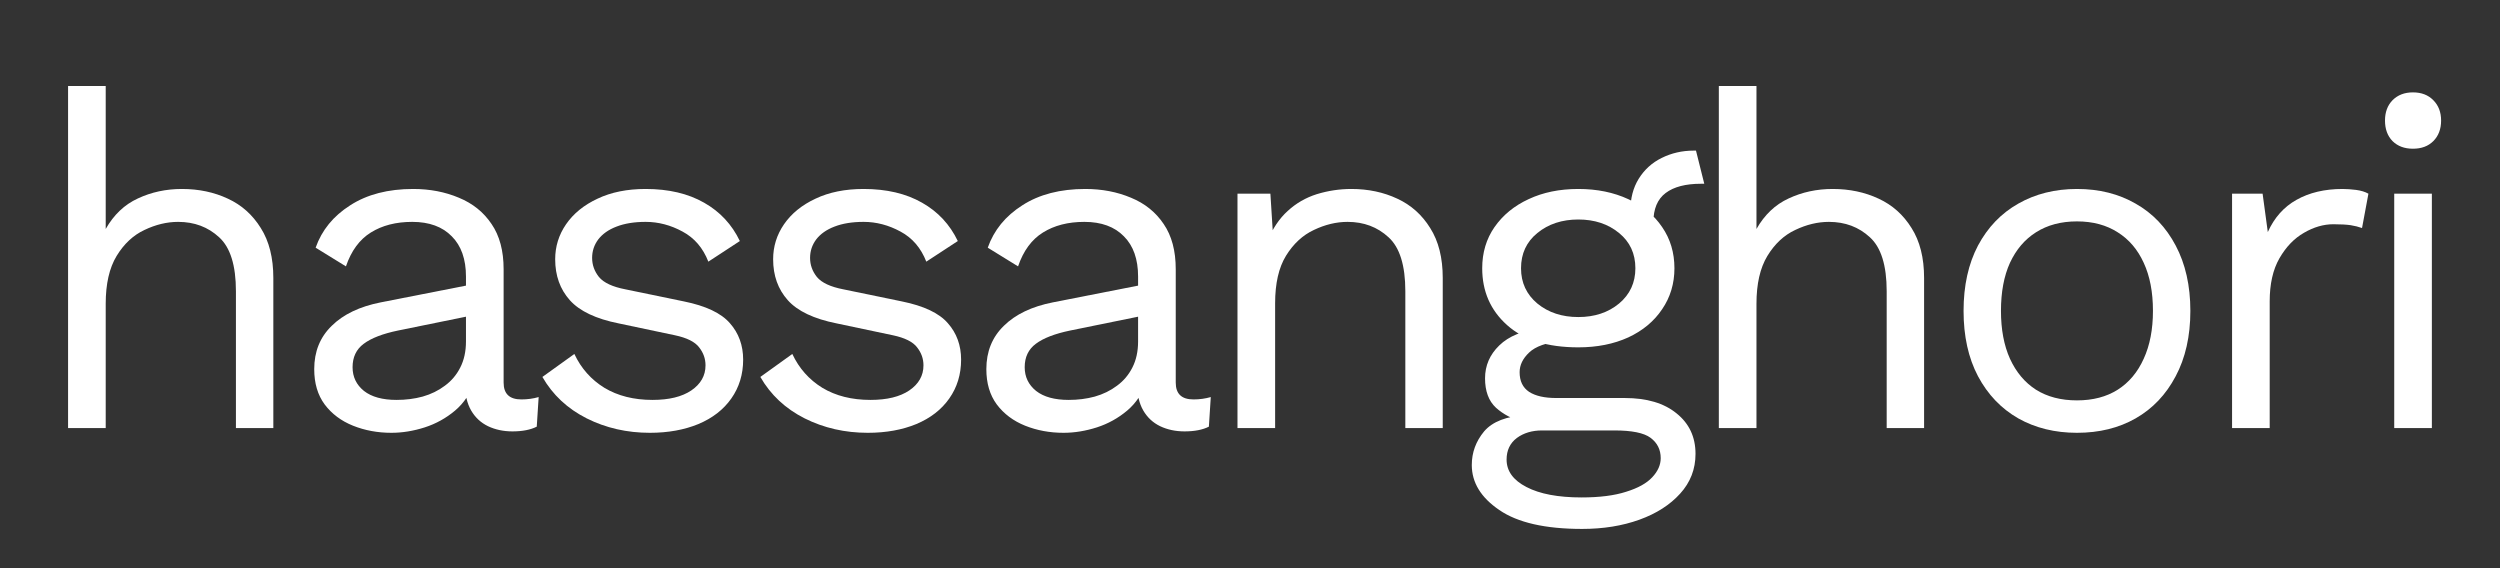
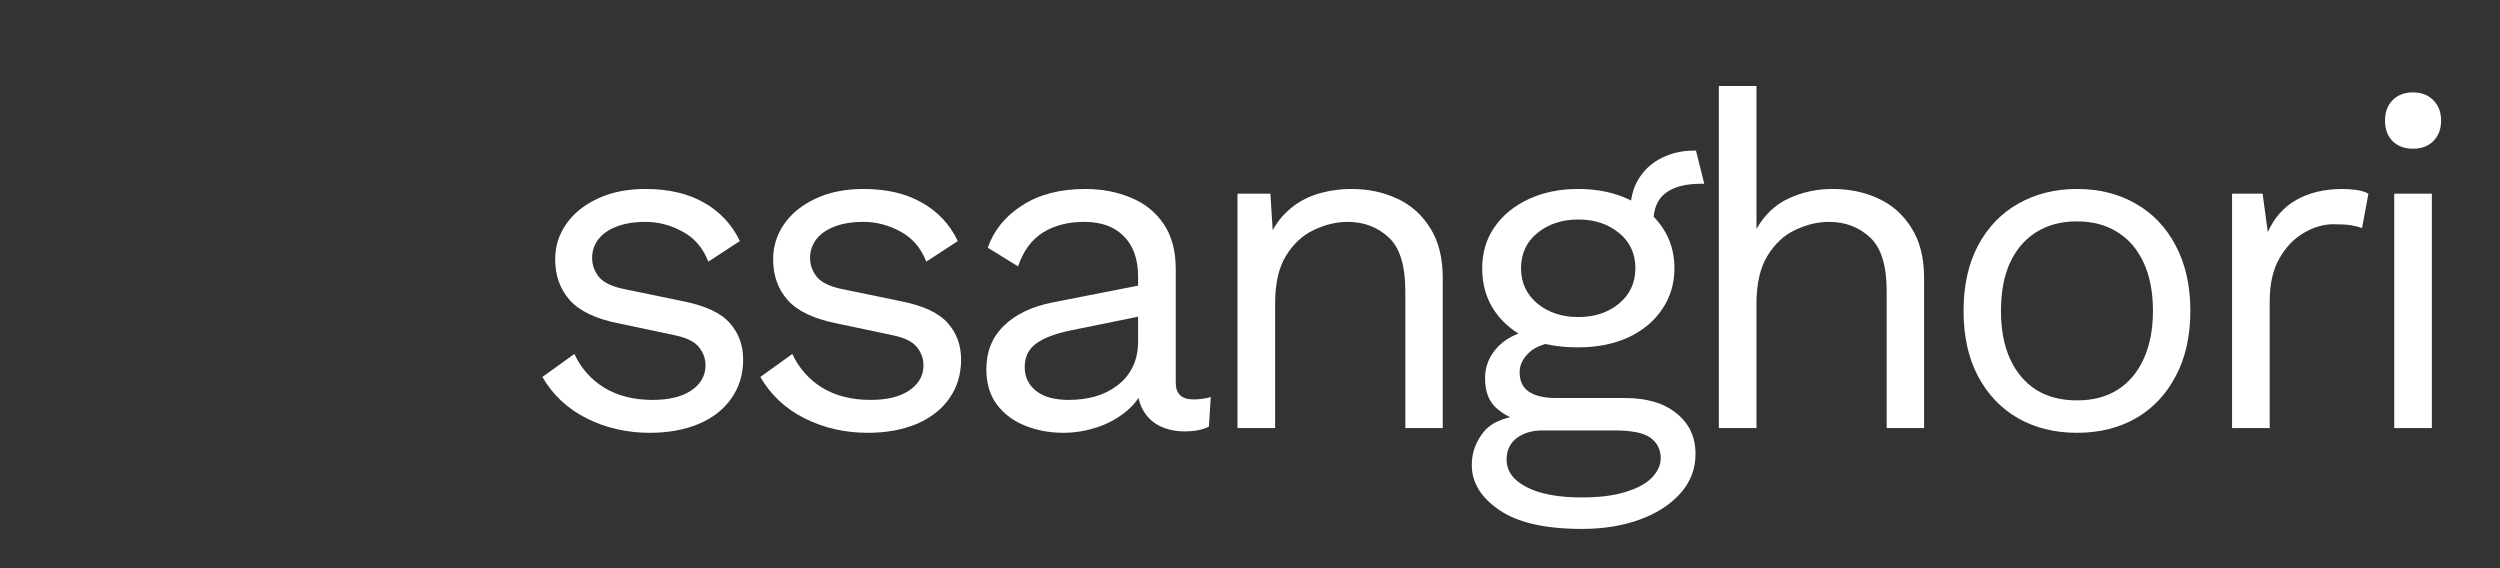
<svg xmlns="http://www.w3.org/2000/svg" width="220" zoomAndPan="magnify" viewBox="0 0 165 37.5" height="50" preserveAspectRatio="xMidYMid meet">
  <rect x="0" y="0" width="165" height="37.5" fill="#333333" stroke="none" />
  <defs>
    <g />
  </defs>
  <g fill="#ffffff" fill-opacity="1">
    <g transform="translate(1.618, 28.253)">
      <g>
-         <path d="M 2.875 0 L 2.875 -22.578 L 5.359 -22.578 L 5.359 -13.141 C 5.891 -14.078 6.598 -14.75 7.484 -15.156 C 8.367 -15.57 9.336 -15.781 10.391 -15.781 C 11.504 -15.781 12.516 -15.566 13.422 -15.141 C 14.328 -14.723 15.051 -14.078 15.594 -13.203 C 16.145 -12.336 16.422 -11.238 16.422 -9.906 L 16.422 0 L 13.953 0 L 13.953 -9.031 C 13.953 -10.738 13.582 -11.926 12.844 -12.594 C 12.113 -13.27 11.211 -13.609 10.141 -13.609 C 9.398 -13.609 8.66 -13.43 7.922 -13.078 C 7.18 -12.734 6.566 -12.16 6.078 -11.359 C 5.598 -10.566 5.359 -9.516 5.359 -8.203 L 5.359 0 Z M 2.875 0 " />
-       </g>
+         </g>
    </g>
  </g>
  <g fill="#ffffff" fill-opacity="1">
    <g transform="translate(18.848, 28.253)">
      <g>
-         <path d="M 11.906 -10 C 11.906 -11.145 11.594 -12.031 10.969 -12.656 C 10.352 -13.289 9.484 -13.609 8.359 -13.609 C 7.285 -13.609 6.375 -13.375 5.625 -12.906 C 4.883 -12.445 4.336 -11.703 3.984 -10.672 L 1.984 -11.906 C 2.391 -13.062 3.148 -13.992 4.266 -14.703 C 5.379 -15.422 6.766 -15.781 8.422 -15.781 C 9.523 -15.781 10.531 -15.586 11.438 -15.203 C 12.352 -14.828 13.07 -14.25 13.594 -13.469 C 14.125 -12.695 14.391 -11.703 14.391 -10.484 L 14.391 -3 C 14.391 -2.258 14.781 -1.891 15.562 -1.891 C 15.957 -1.891 16.336 -1.941 16.703 -2.047 L 16.578 -0.094 C 16.172 0.113 15.633 0.219 14.969 0.219 C 14.375 0.219 13.836 0.102 13.359 -0.125 C 12.891 -0.352 12.52 -0.695 12.25 -1.156 C 11.977 -1.625 11.844 -2.207 11.844 -2.906 L 11.844 -3.219 L 12.469 -3.125 C 12.219 -2.32 11.789 -1.664 11.188 -1.156 C 10.594 -0.656 9.926 -0.285 9.188 -0.047 C 8.445 0.191 7.711 0.312 6.984 0.312 C 6.078 0.312 5.234 0.156 4.453 -0.156 C 3.672 -0.469 3.047 -0.938 2.578 -1.562 C 2.117 -2.188 1.891 -2.961 1.891 -3.891 C 1.891 -5.047 2.273 -6 3.047 -6.75 C 3.816 -7.508 4.895 -8.023 6.281 -8.297 L 12.406 -9.5 L 12.406 -7.453 L 7.422 -6.438 C 6.41 -6.227 5.656 -5.938 5.156 -5.562 C 4.664 -5.195 4.422 -4.68 4.422 -4.016 C 4.422 -3.379 4.672 -2.859 5.172 -2.453 C 5.68 -2.055 6.398 -1.859 7.328 -1.859 C 7.93 -1.859 8.504 -1.93 9.047 -2.078 C 9.598 -2.234 10.086 -2.473 10.516 -2.797 C 10.953 -3.117 11.289 -3.52 11.531 -4 C 11.781 -4.488 11.906 -5.062 11.906 -5.719 Z M 11.906 -10 " />
-       </g>
+         </g>
    </g>
  </g>
  <g fill="#ffffff" fill-opacity="1">
    <g transform="translate(34.439, 28.253)">
      <g>
        <path d="M 8.453 0.312 C 6.941 0.312 5.551 -0.004 4.281 -0.641 C 3.008 -1.285 2.035 -2.195 1.359 -3.375 L 3.469 -4.891 C 3.914 -3.941 4.578 -3.195 5.453 -2.656 C 6.336 -2.125 7.395 -1.859 8.625 -1.859 C 9.719 -1.859 10.57 -2.066 11.188 -2.484 C 11.812 -2.91 12.125 -3.461 12.125 -4.141 C 12.125 -4.578 11.984 -4.973 11.703 -5.328 C 11.43 -5.691 10.898 -5.957 10.109 -6.125 L 6.406 -6.906 C 4.895 -7.207 3.816 -7.719 3.172 -8.438 C 2.523 -9.164 2.203 -10.066 2.203 -11.141 C 2.203 -11.984 2.441 -12.754 2.922 -13.453 C 3.41 -14.16 4.102 -14.723 5 -15.141 C 5.895 -15.566 6.953 -15.781 8.172 -15.781 C 9.691 -15.781 10.977 -15.477 12.031 -14.875 C 13.082 -14.281 13.867 -13.438 14.391 -12.344 L 12.312 -10.984 C 11.957 -11.891 11.391 -12.551 10.609 -12.969 C 9.828 -13.395 9.016 -13.609 8.172 -13.609 C 7.422 -13.609 6.781 -13.504 6.25 -13.297 C 5.727 -13.098 5.328 -12.816 5.047 -12.453 C 4.773 -12.086 4.641 -11.68 4.641 -11.234 C 4.641 -10.773 4.789 -10.352 5.094 -9.969 C 5.406 -9.594 5.988 -9.32 6.844 -9.156 L 10.703 -8.359 C 12.148 -8.066 13.16 -7.586 13.734 -6.922 C 14.316 -6.266 14.609 -5.461 14.609 -4.516 C 14.609 -3.547 14.348 -2.691 13.828 -1.953 C 13.316 -1.223 12.594 -0.66 11.656 -0.266 C 10.727 0.117 9.66 0.312 8.453 0.312 Z M 8.453 0.312 " />
      </g>
    </g>
  </g>
  <g fill="#ffffff" fill-opacity="1">
    <g transform="translate(48.824, 28.253)">
      <g>
        <path d="M 8.453 0.312 C 6.941 0.312 5.551 -0.004 4.281 -0.641 C 3.008 -1.285 2.035 -2.195 1.359 -3.375 L 3.469 -4.891 C 3.914 -3.941 4.578 -3.195 5.453 -2.656 C 6.336 -2.125 7.395 -1.859 8.625 -1.859 C 9.719 -1.859 10.57 -2.066 11.188 -2.484 C 11.812 -2.91 12.125 -3.461 12.125 -4.141 C 12.125 -4.578 11.984 -4.973 11.703 -5.328 C 11.43 -5.691 10.898 -5.957 10.109 -6.125 L 6.406 -6.906 C 4.895 -7.207 3.816 -7.719 3.172 -8.438 C 2.523 -9.164 2.203 -10.066 2.203 -11.141 C 2.203 -11.984 2.441 -12.754 2.922 -13.453 C 3.41 -14.16 4.102 -14.723 5 -15.141 C 5.895 -15.566 6.953 -15.781 8.172 -15.781 C 9.691 -15.781 10.977 -15.477 12.031 -14.875 C 13.082 -14.281 13.867 -13.438 14.391 -12.344 L 12.312 -10.984 C 11.957 -11.891 11.391 -12.551 10.609 -12.969 C 9.828 -13.395 9.016 -13.609 8.172 -13.609 C 7.422 -13.609 6.781 -13.504 6.25 -13.297 C 5.727 -13.098 5.328 -12.816 5.047 -12.453 C 4.773 -12.086 4.641 -11.68 4.641 -11.234 C 4.641 -10.773 4.789 -10.352 5.094 -9.969 C 5.406 -9.594 5.988 -9.32 6.844 -9.156 L 10.703 -8.359 C 12.148 -8.066 13.16 -7.586 13.734 -6.922 C 14.316 -6.266 14.609 -5.461 14.609 -4.516 C 14.609 -3.547 14.348 -2.691 13.828 -1.953 C 13.316 -1.223 12.594 -0.66 11.656 -0.266 C 10.727 0.117 9.66 0.312 8.453 0.312 Z M 8.453 0.312 " />
      </g>
    </g>
  </g>
  <g fill="#ffffff" fill-opacity="1">
    <g transform="translate(63.208, 28.253)">
      <g>
        <path d="M 11.906 -10 C 11.906 -11.145 11.594 -12.031 10.969 -12.656 C 10.352 -13.289 9.484 -13.609 8.359 -13.609 C 7.285 -13.609 6.375 -13.375 5.625 -12.906 C 4.883 -12.445 4.336 -11.703 3.984 -10.672 L 1.984 -11.906 C 2.391 -13.062 3.148 -13.992 4.266 -14.703 C 5.379 -15.422 6.766 -15.781 8.422 -15.781 C 9.523 -15.781 10.531 -15.586 11.438 -15.203 C 12.352 -14.828 13.07 -14.25 13.594 -13.469 C 14.125 -12.695 14.391 -11.703 14.391 -10.484 L 14.391 -3 C 14.391 -2.258 14.781 -1.891 15.562 -1.891 C 15.957 -1.891 16.336 -1.941 16.703 -2.047 L 16.578 -0.094 C 16.172 0.113 15.633 0.219 14.969 0.219 C 14.375 0.219 13.836 0.102 13.359 -0.125 C 12.891 -0.352 12.52 -0.695 12.25 -1.156 C 11.977 -1.625 11.844 -2.207 11.844 -2.906 L 11.844 -3.219 L 12.469 -3.125 C 12.219 -2.32 11.789 -1.664 11.188 -1.156 C 10.594 -0.656 9.926 -0.285 9.188 -0.047 C 8.445 0.191 7.711 0.312 6.984 0.312 C 6.078 0.312 5.234 0.156 4.453 -0.156 C 3.672 -0.469 3.047 -0.938 2.578 -1.562 C 2.117 -2.188 1.891 -2.961 1.891 -3.891 C 1.891 -5.047 2.273 -6 3.047 -6.75 C 3.816 -7.508 4.895 -8.023 6.281 -8.297 L 12.406 -9.5 L 12.406 -7.453 L 7.422 -6.438 C 6.41 -6.227 5.656 -5.938 5.156 -5.562 C 4.664 -5.195 4.422 -4.68 4.422 -4.016 C 4.422 -3.379 4.672 -2.859 5.172 -2.453 C 5.68 -2.055 6.398 -1.859 7.328 -1.859 C 7.93 -1.859 8.504 -1.93 9.047 -2.078 C 9.598 -2.234 10.086 -2.473 10.516 -2.797 C 10.953 -3.117 11.289 -3.52 11.531 -4 C 11.781 -4.488 11.906 -5.062 11.906 -5.719 Z M 11.906 -10 " />
      </g>
    </g>
  </g>
  <g fill="#ffffff" fill-opacity="1">
    <g transform="translate(78.799, 28.253)">
      <g>
        <path d="M 2.875 0 L 2.875 -15.469 L 5.047 -15.469 L 5.266 -12 L 4.859 -12.344 C 5.191 -13.164 5.633 -13.828 6.188 -14.328 C 6.738 -14.836 7.379 -15.207 8.109 -15.438 C 8.848 -15.664 9.609 -15.781 10.391 -15.781 C 11.504 -15.781 12.516 -15.566 13.422 -15.141 C 14.328 -14.723 15.051 -14.078 15.594 -13.203 C 16.145 -12.336 16.422 -11.238 16.422 -9.906 L 16.422 0 L 13.953 0 L 13.953 -9.031 C 13.953 -10.738 13.582 -11.926 12.844 -12.594 C 12.113 -13.27 11.211 -13.609 10.141 -13.609 C 9.398 -13.609 8.66 -13.43 7.922 -13.078 C 7.18 -12.734 6.566 -12.164 6.078 -11.375 C 5.598 -10.594 5.359 -9.547 5.359 -8.234 L 5.359 0 Z M 2.875 0 " />
      </g>
    </g>
  </g>
  <g fill="#ffffff" fill-opacity="1">
    <g transform="translate(96.029, 28.253)">
      <g>
        <path d="M 15.906 -18.312 L 16.453 -16.125 C 16.43 -16.125 16.398 -16.125 16.359 -16.125 C 16.316 -16.125 16.273 -16.125 16.234 -16.125 C 15.223 -16.125 14.445 -15.922 13.906 -15.516 C 13.363 -15.109 13.094 -14.461 13.094 -13.578 L 11.578 -14.359 C 11.578 -15.16 11.758 -15.859 12.125 -16.453 C 12.5 -17.055 13.004 -17.516 13.641 -17.828 C 14.285 -18.148 14.988 -18.312 15.75 -18.312 C 15.77 -18.312 15.797 -18.312 15.828 -18.312 C 15.859 -18.312 15.883 -18.312 15.906 -18.312 Z M 11.203 -1.984 C 12.66 -1.984 13.801 -1.645 14.625 -0.969 C 15.457 -0.301 15.875 0.586 15.875 1.703 C 15.875 2.711 15.535 3.586 14.859 4.328 C 14.191 5.066 13.297 5.641 12.172 6.047 C 11.047 6.453 9.785 6.656 8.391 6.656 C 5.953 6.656 4.129 6.238 2.922 5.406 C 1.711 4.582 1.109 3.594 1.109 2.438 C 1.109 1.613 1.379 0.875 1.922 0.219 C 2.473 -0.426 3.398 -0.785 4.703 -0.859 L 4.484 -0.406 C 3.785 -0.594 3.191 -0.906 2.703 -1.344 C 2.223 -1.789 1.984 -2.438 1.984 -3.281 C 1.984 -4.125 2.297 -4.848 2.922 -5.453 C 3.547 -6.066 4.477 -6.445 5.719 -6.594 L 7.359 -5.75 L 7.047 -5.75 C 6.035 -5.645 5.316 -5.391 4.891 -4.984 C 4.473 -4.586 4.266 -4.156 4.266 -3.688 C 4.266 -3.102 4.473 -2.672 4.891 -2.391 C 5.316 -2.117 5.914 -1.984 6.688 -1.984 Z M 8.359 4.578 C 9.547 4.578 10.523 4.453 11.297 4.203 C 12.078 3.961 12.648 3.645 13.016 3.25 C 13.391 2.852 13.578 2.43 13.578 1.984 C 13.578 1.422 13.352 0.973 12.906 0.641 C 12.469 0.316 11.672 0.156 10.516 0.156 L 5.75 0.156 C 5.094 0.156 4.535 0.32 4.078 0.656 C 3.629 1 3.406 1.473 3.406 2.078 C 3.406 2.836 3.844 3.441 4.719 3.891 C 5.594 4.348 6.805 4.578 8.359 4.578 Z M 8.141 -15.781 C 9.379 -15.781 10.477 -15.555 11.438 -15.109 C 12.395 -14.672 13.141 -14.055 13.672 -13.266 C 14.211 -12.484 14.484 -11.578 14.484 -10.547 C 14.484 -9.535 14.211 -8.633 13.672 -7.844 C 13.141 -7.051 12.395 -6.43 11.438 -5.984 C 10.477 -5.547 9.379 -5.328 8.141 -5.328 C 6.098 -5.328 4.531 -5.816 3.438 -6.797 C 2.344 -7.773 1.797 -9.023 1.797 -10.547 C 1.797 -11.578 2.066 -12.484 2.609 -13.266 C 3.16 -14.055 3.91 -14.672 4.859 -15.109 C 5.805 -15.555 6.898 -15.781 8.141 -15.781 Z M 8.141 -13.766 C 7.066 -13.766 6.164 -13.469 5.438 -12.875 C 4.719 -12.289 4.359 -11.516 4.359 -10.547 C 4.359 -9.598 4.719 -8.82 5.438 -8.219 C 6.164 -7.625 7.066 -7.328 8.141 -7.328 C 9.211 -7.328 10.109 -7.625 10.828 -8.219 C 11.547 -8.82 11.906 -9.598 11.906 -10.547 C 11.906 -11.516 11.547 -12.289 10.828 -12.875 C 10.109 -13.469 9.211 -13.766 8.141 -13.766 Z M 8.141 -13.766 " />
      </g>
    </g>
  </g>
  <g fill="#ffffff" fill-opacity="1">
    <g transform="translate(110.568, 28.253)">
      <g>
        <path d="M 2.875 0 L 2.875 -22.578 L 5.359 -22.578 L 5.359 -13.141 C 5.891 -14.078 6.598 -14.75 7.484 -15.156 C 8.367 -15.57 9.336 -15.781 10.391 -15.781 C 11.504 -15.781 12.516 -15.566 13.422 -15.141 C 14.328 -14.723 15.051 -14.078 15.594 -13.203 C 16.145 -12.336 16.422 -11.238 16.422 -9.906 L 16.422 0 L 13.953 0 L 13.953 -9.031 C 13.953 -10.738 13.582 -11.926 12.844 -12.594 C 12.113 -13.27 11.211 -13.609 10.141 -13.609 C 9.398 -13.609 8.66 -13.43 7.922 -13.078 C 7.18 -12.734 6.566 -12.16 6.078 -11.359 C 5.598 -10.566 5.359 -9.516 5.359 -8.203 L 5.359 0 Z M 2.875 0 " />
      </g>
    </g>
  </g>
  <g fill="#ffffff" fill-opacity="1">
    <g transform="translate(127.798, 28.253)">
      <g>
        <path d="M 9.281 -15.781 C 10.75 -15.781 12.039 -15.457 13.156 -14.812 C 14.281 -14.176 15.16 -13.254 15.797 -12.047 C 16.441 -10.836 16.766 -9.398 16.766 -7.734 C 16.766 -6.066 16.441 -4.629 15.797 -3.422 C 15.16 -2.211 14.281 -1.285 13.156 -0.641 C 12.039 -0.004 10.75 0.312 9.281 0.312 C 7.832 0.312 6.539 -0.004 5.406 -0.641 C 4.281 -1.285 3.395 -2.211 2.75 -3.422 C 2.113 -4.629 1.797 -6.066 1.797 -7.734 C 1.797 -9.398 2.113 -10.836 2.75 -12.047 C 3.395 -13.254 4.281 -14.176 5.406 -14.812 C 6.539 -15.457 7.832 -15.781 9.281 -15.781 Z M 9.281 -13.641 C 8.227 -13.641 7.328 -13.398 6.578 -12.922 C 5.836 -12.453 5.266 -11.781 4.859 -10.906 C 4.461 -10.031 4.266 -8.973 4.266 -7.734 C 4.266 -6.516 4.461 -5.461 4.859 -4.578 C 5.266 -3.691 5.836 -3.008 6.578 -2.531 C 7.328 -2.062 8.227 -1.828 9.281 -1.828 C 10.332 -1.828 11.227 -2.062 11.969 -2.531 C 12.719 -3.008 13.289 -3.691 13.688 -4.578 C 14.094 -5.461 14.297 -6.516 14.297 -7.734 C 14.297 -8.973 14.094 -10.031 13.688 -10.906 C 13.289 -11.781 12.719 -12.453 11.969 -12.922 C 11.227 -13.398 10.332 -13.641 9.281 -13.641 Z M 9.281 -13.641 " />
      </g>
    </g>
  </g>
  <g fill="#ffffff" fill-opacity="1">
    <g transform="translate(144.441, 28.253)">
      <g>
        <path d="M 2.875 0 L 2.875 -15.469 L 4.891 -15.469 L 5.234 -12.938 C 5.66 -13.883 6.289 -14.594 7.125 -15.062 C 7.969 -15.539 8.984 -15.781 10.172 -15.781 C 10.441 -15.781 10.738 -15.758 11.062 -15.719 C 11.383 -15.676 11.656 -15.594 11.875 -15.469 L 11.453 -13.203 C 11.223 -13.285 10.973 -13.348 10.703 -13.391 C 10.43 -13.43 10.051 -13.453 9.562 -13.453 C 8.914 -13.453 8.27 -13.266 7.625 -12.891 C 6.977 -12.523 6.438 -11.961 6 -11.203 C 5.57 -10.453 5.359 -9.504 5.359 -8.359 L 5.359 0 Z M 2.875 0 " />
      </g>
    </g>
  </g>
  <g fill="#ffffff" fill-opacity="1">
    <g transform="translate(155.144, 28.253)">
      <g>
        <path d="M 4.109 -18.438 C 3.555 -18.438 3.109 -18.602 2.766 -18.938 C 2.43 -19.281 2.266 -19.734 2.266 -20.297 C 2.266 -20.848 2.43 -21.297 2.766 -21.641 C 3.109 -21.984 3.555 -22.156 4.109 -22.156 C 4.672 -22.156 5.117 -21.984 5.453 -21.641 C 5.797 -21.297 5.969 -20.848 5.969 -20.297 C 5.969 -19.734 5.797 -19.281 5.453 -18.938 C 5.117 -18.602 4.672 -18.438 4.109 -18.438 Z M 5.359 -15.469 L 5.359 0 L 2.875 0 L 2.875 -15.469 Z M 5.359 -15.469 " />
      </g>
    </g>
  </g>
</svg>